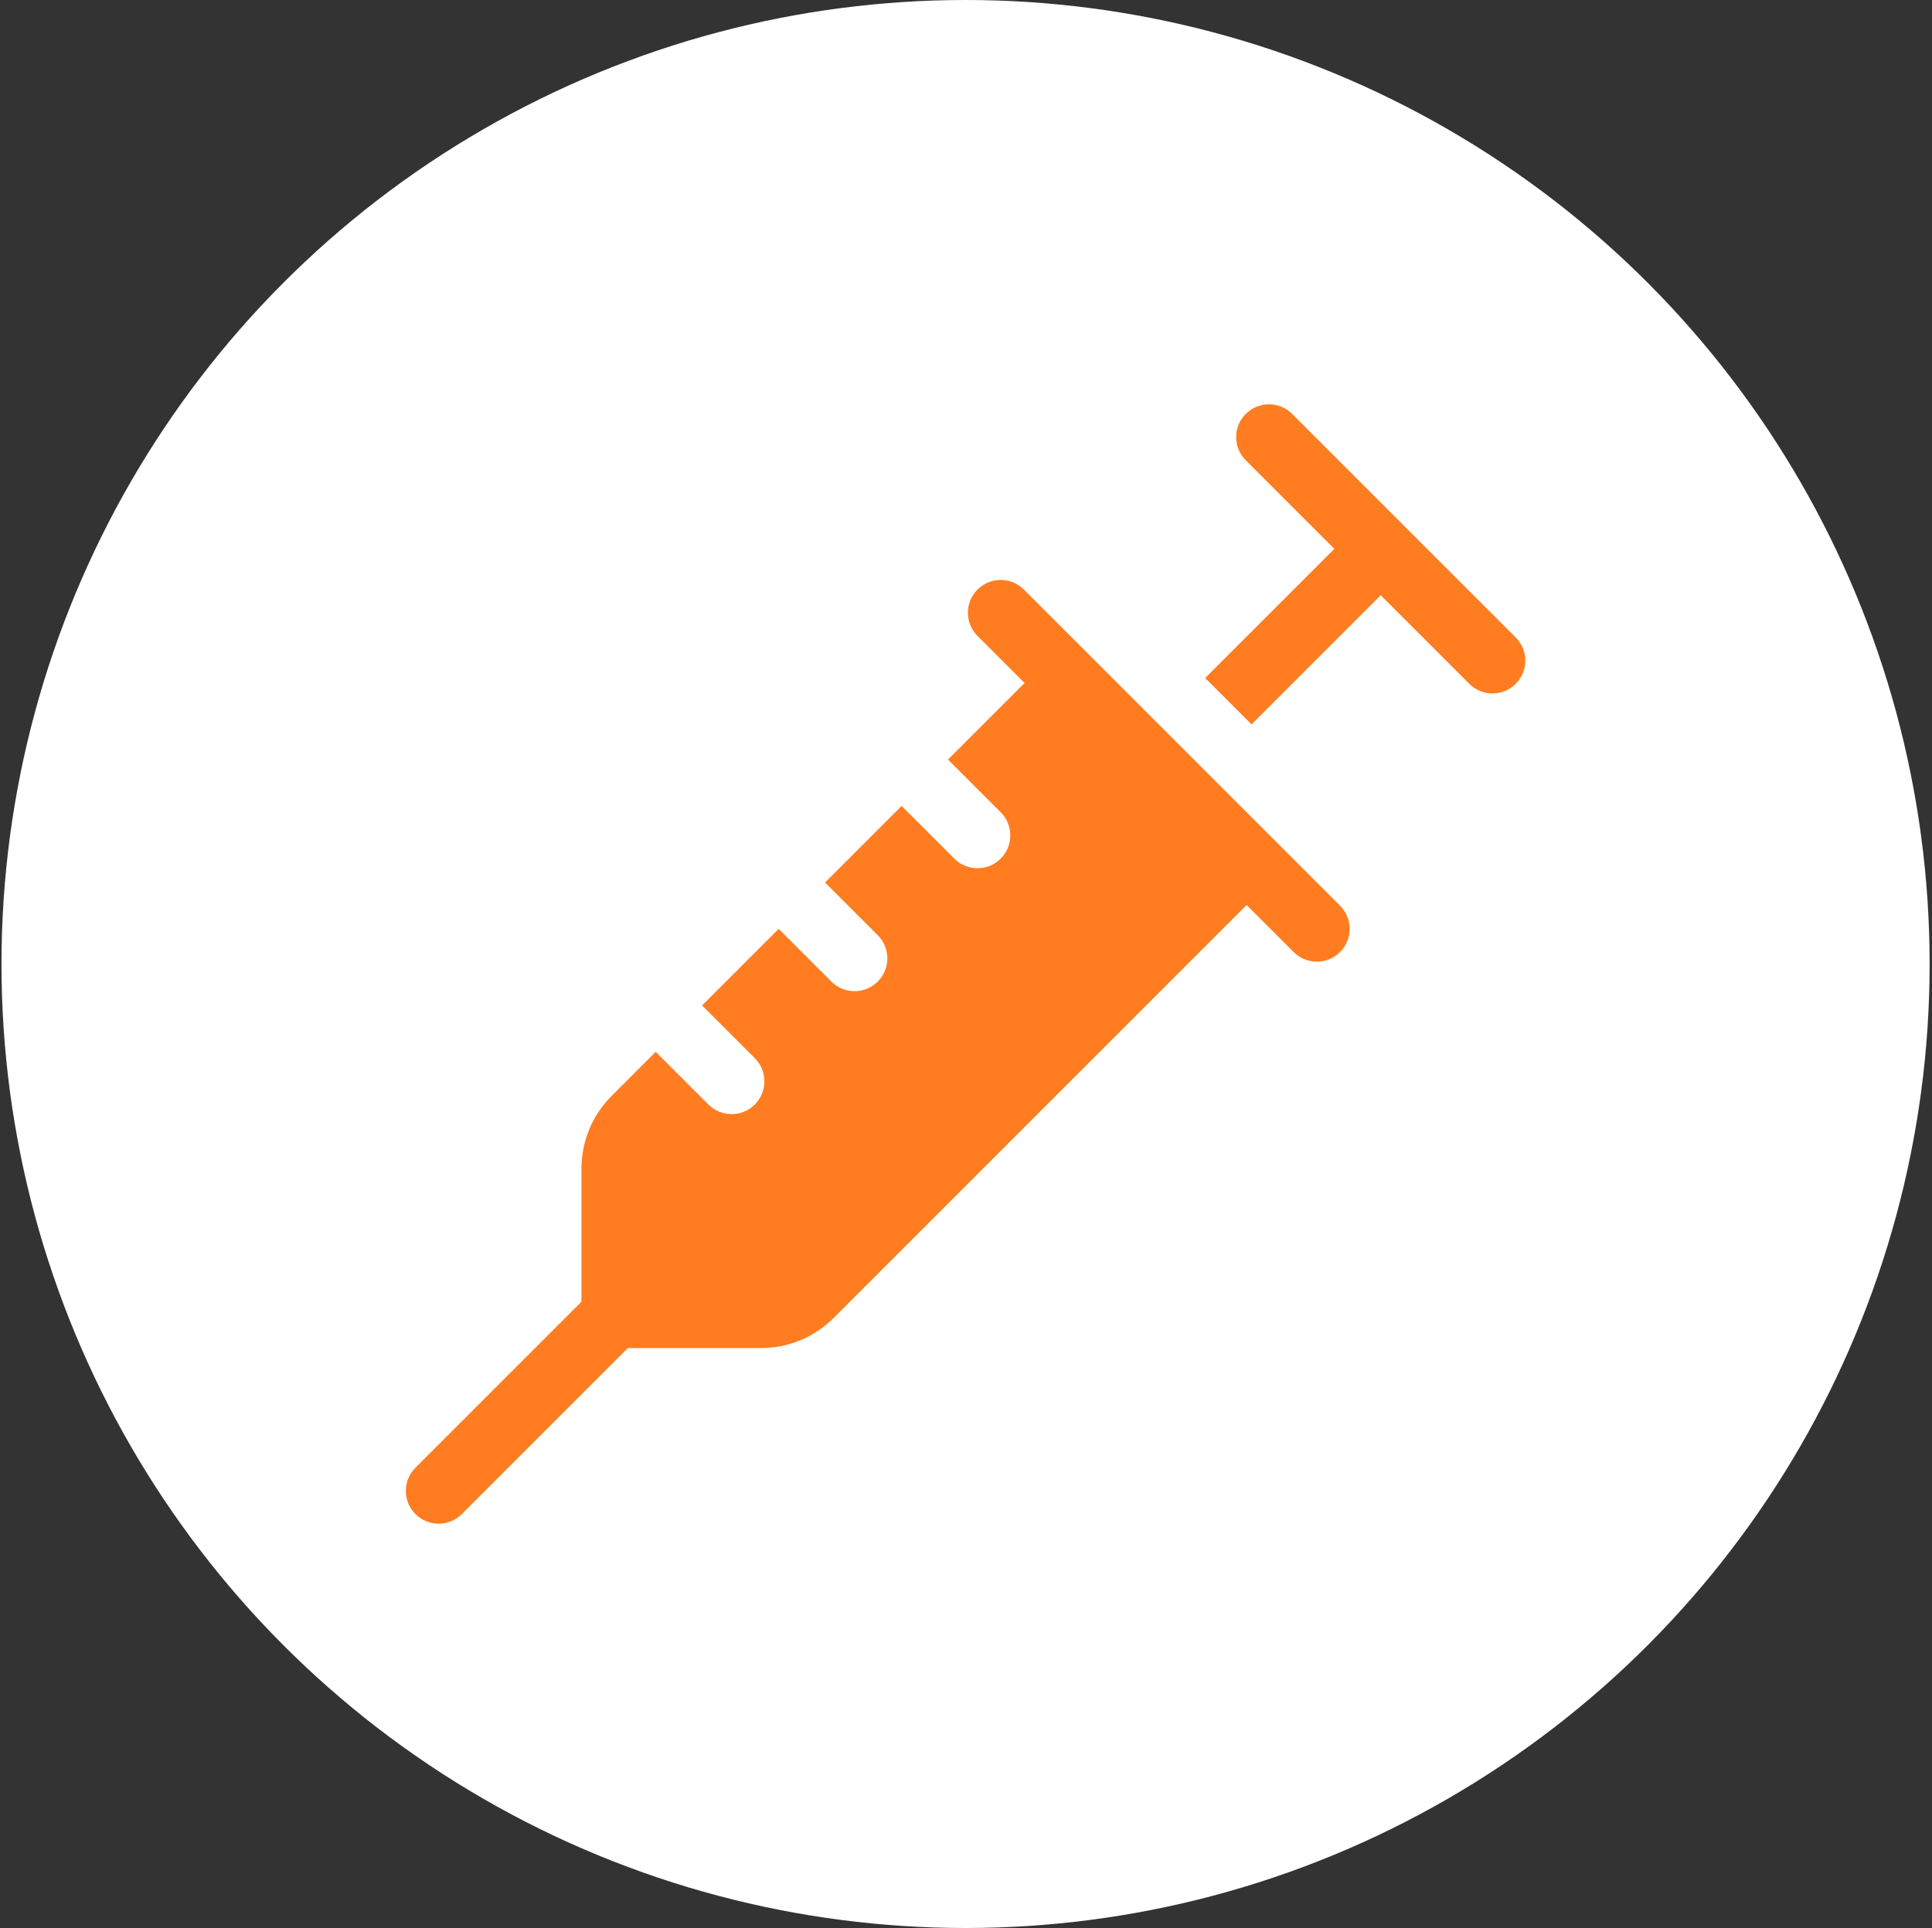
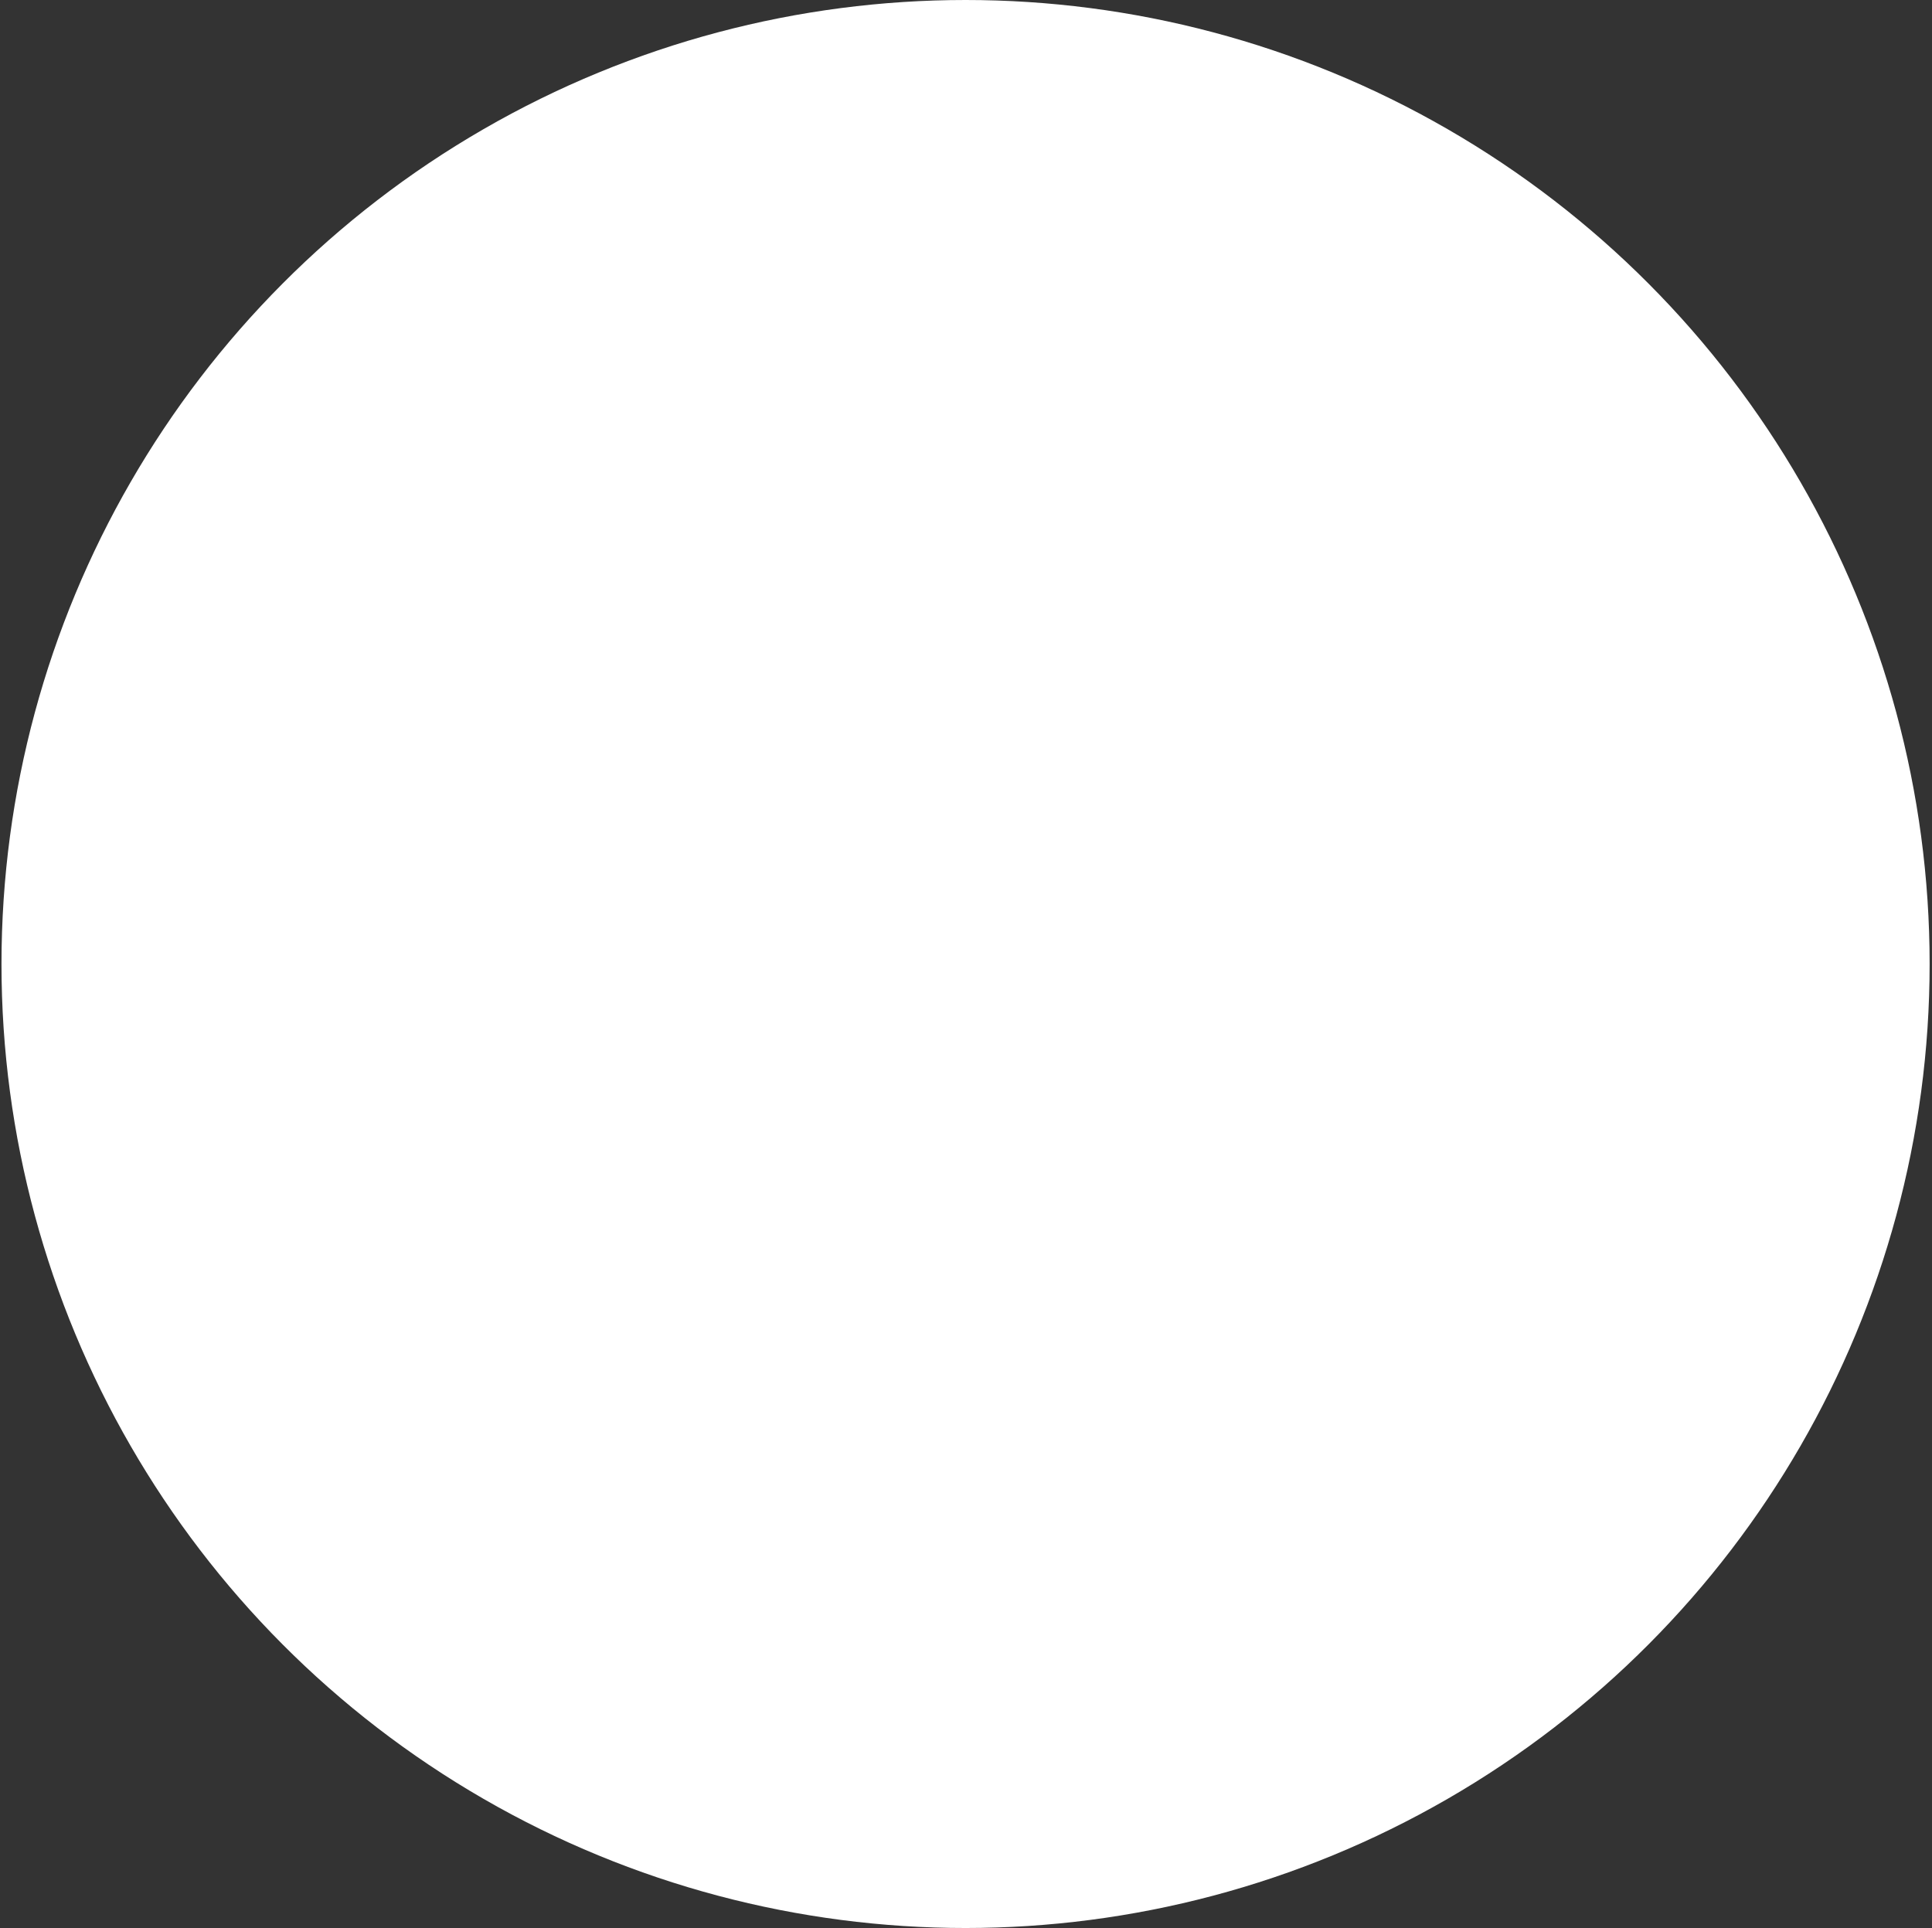
<svg xmlns="http://www.w3.org/2000/svg" width="501" height="500" viewBox="0 0 501 500" fill="none">
  <rect x="0" y="0" width="501" height="500" fill="#333333" stroke="none" />
  <circle cx="250.385" cy="250" r="250" fill="white" />
  <g clip-path="url(#clip0_6696_7633)">
    <path d="M265.509 152.89C262.189 149.569 256.803 149.569 253.482 152.89C250.16 156.211 250.16 161.596 253.482 164.918L265.687 177.123L245.831 196.979L259.496 210.643C262.817 213.965 262.817 219.349 259.496 222.671C256.175 225.992 250.79 225.992 247.468 222.671L233.804 209.006L213.947 228.863L227.612 242.527C230.933 245.849 230.933 251.233 227.612 254.555C224.291 257.876 218.906 257.876 215.584 254.555L201.92 240.89L182.064 260.746L195.728 274.41C199.049 277.732 199.049 283.116 195.728 286.438C192.406 289.759 187.021 289.759 183.7 286.438L170.036 272.773L158.612 284.198C153.564 289.245 150.784 295.956 150.784 303.094V337.573L107.727 380.63C104.406 383.951 104.406 389.336 107.727 392.657C111.048 395.979 116.433 395.979 119.755 392.657L162.812 349.6H197.291C204.428 349.6 211.14 346.82 216.188 341.773L323.262 234.698L335.468 246.903C338.788 250.224 344.174 250.225 347.495 246.903C350.817 243.582 350.817 238.197 347.495 234.876L265.509 152.89Z" fill="#FF7D20" />
-     <path d="M393.045 165.315L335.072 107.342C331.751 104.021 326.366 104.021 323.044 107.342C319.723 110.664 319.723 116.048 323.044 119.37L346.017 142.342L312.518 175.842L324.545 187.869L358.044 154.37L381.018 177.343C384.338 180.664 389.724 180.665 393.045 177.343C396.366 174.021 396.366 168.636 393.045 165.315Z" fill="#FF7D20" />
  </g>
  <defs>
    <clipPath id="clip0_6696_7633">
-       <rect width="290.298" height="290.298" fill="white" transform="translate(105.236 104.851)" />
-     </clipPath>
+       </clipPath>
  </defs>
</svg>